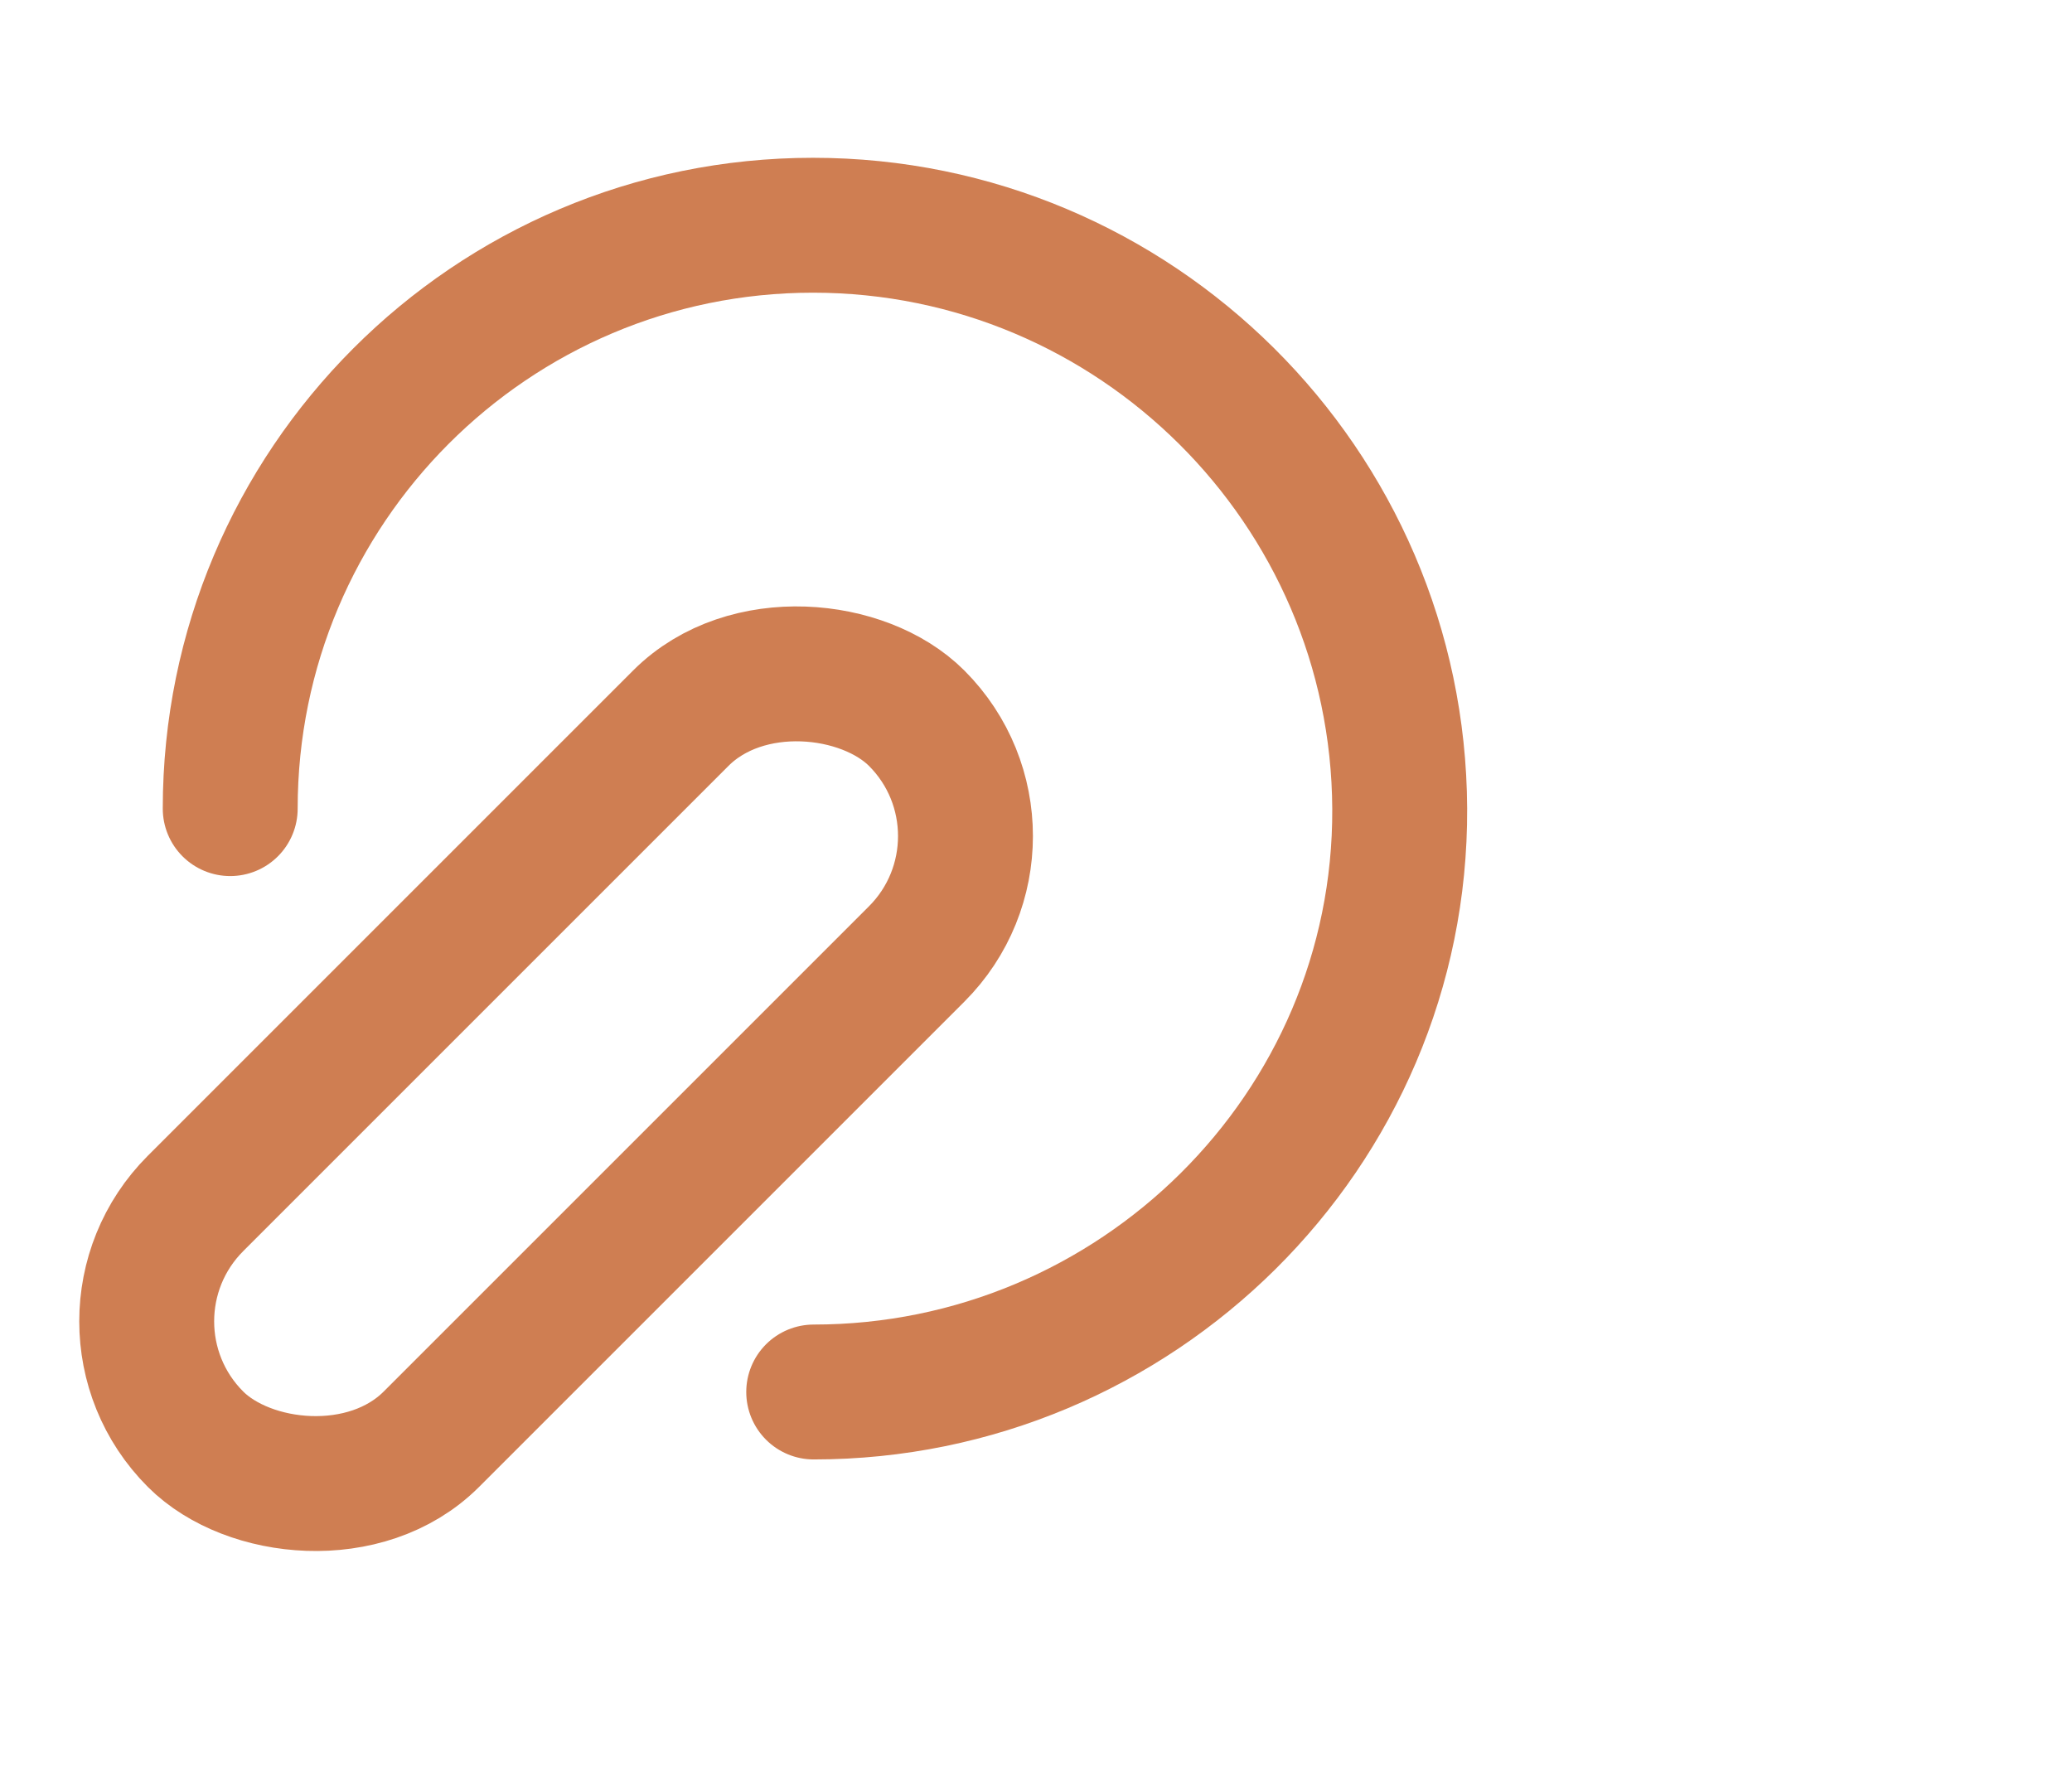
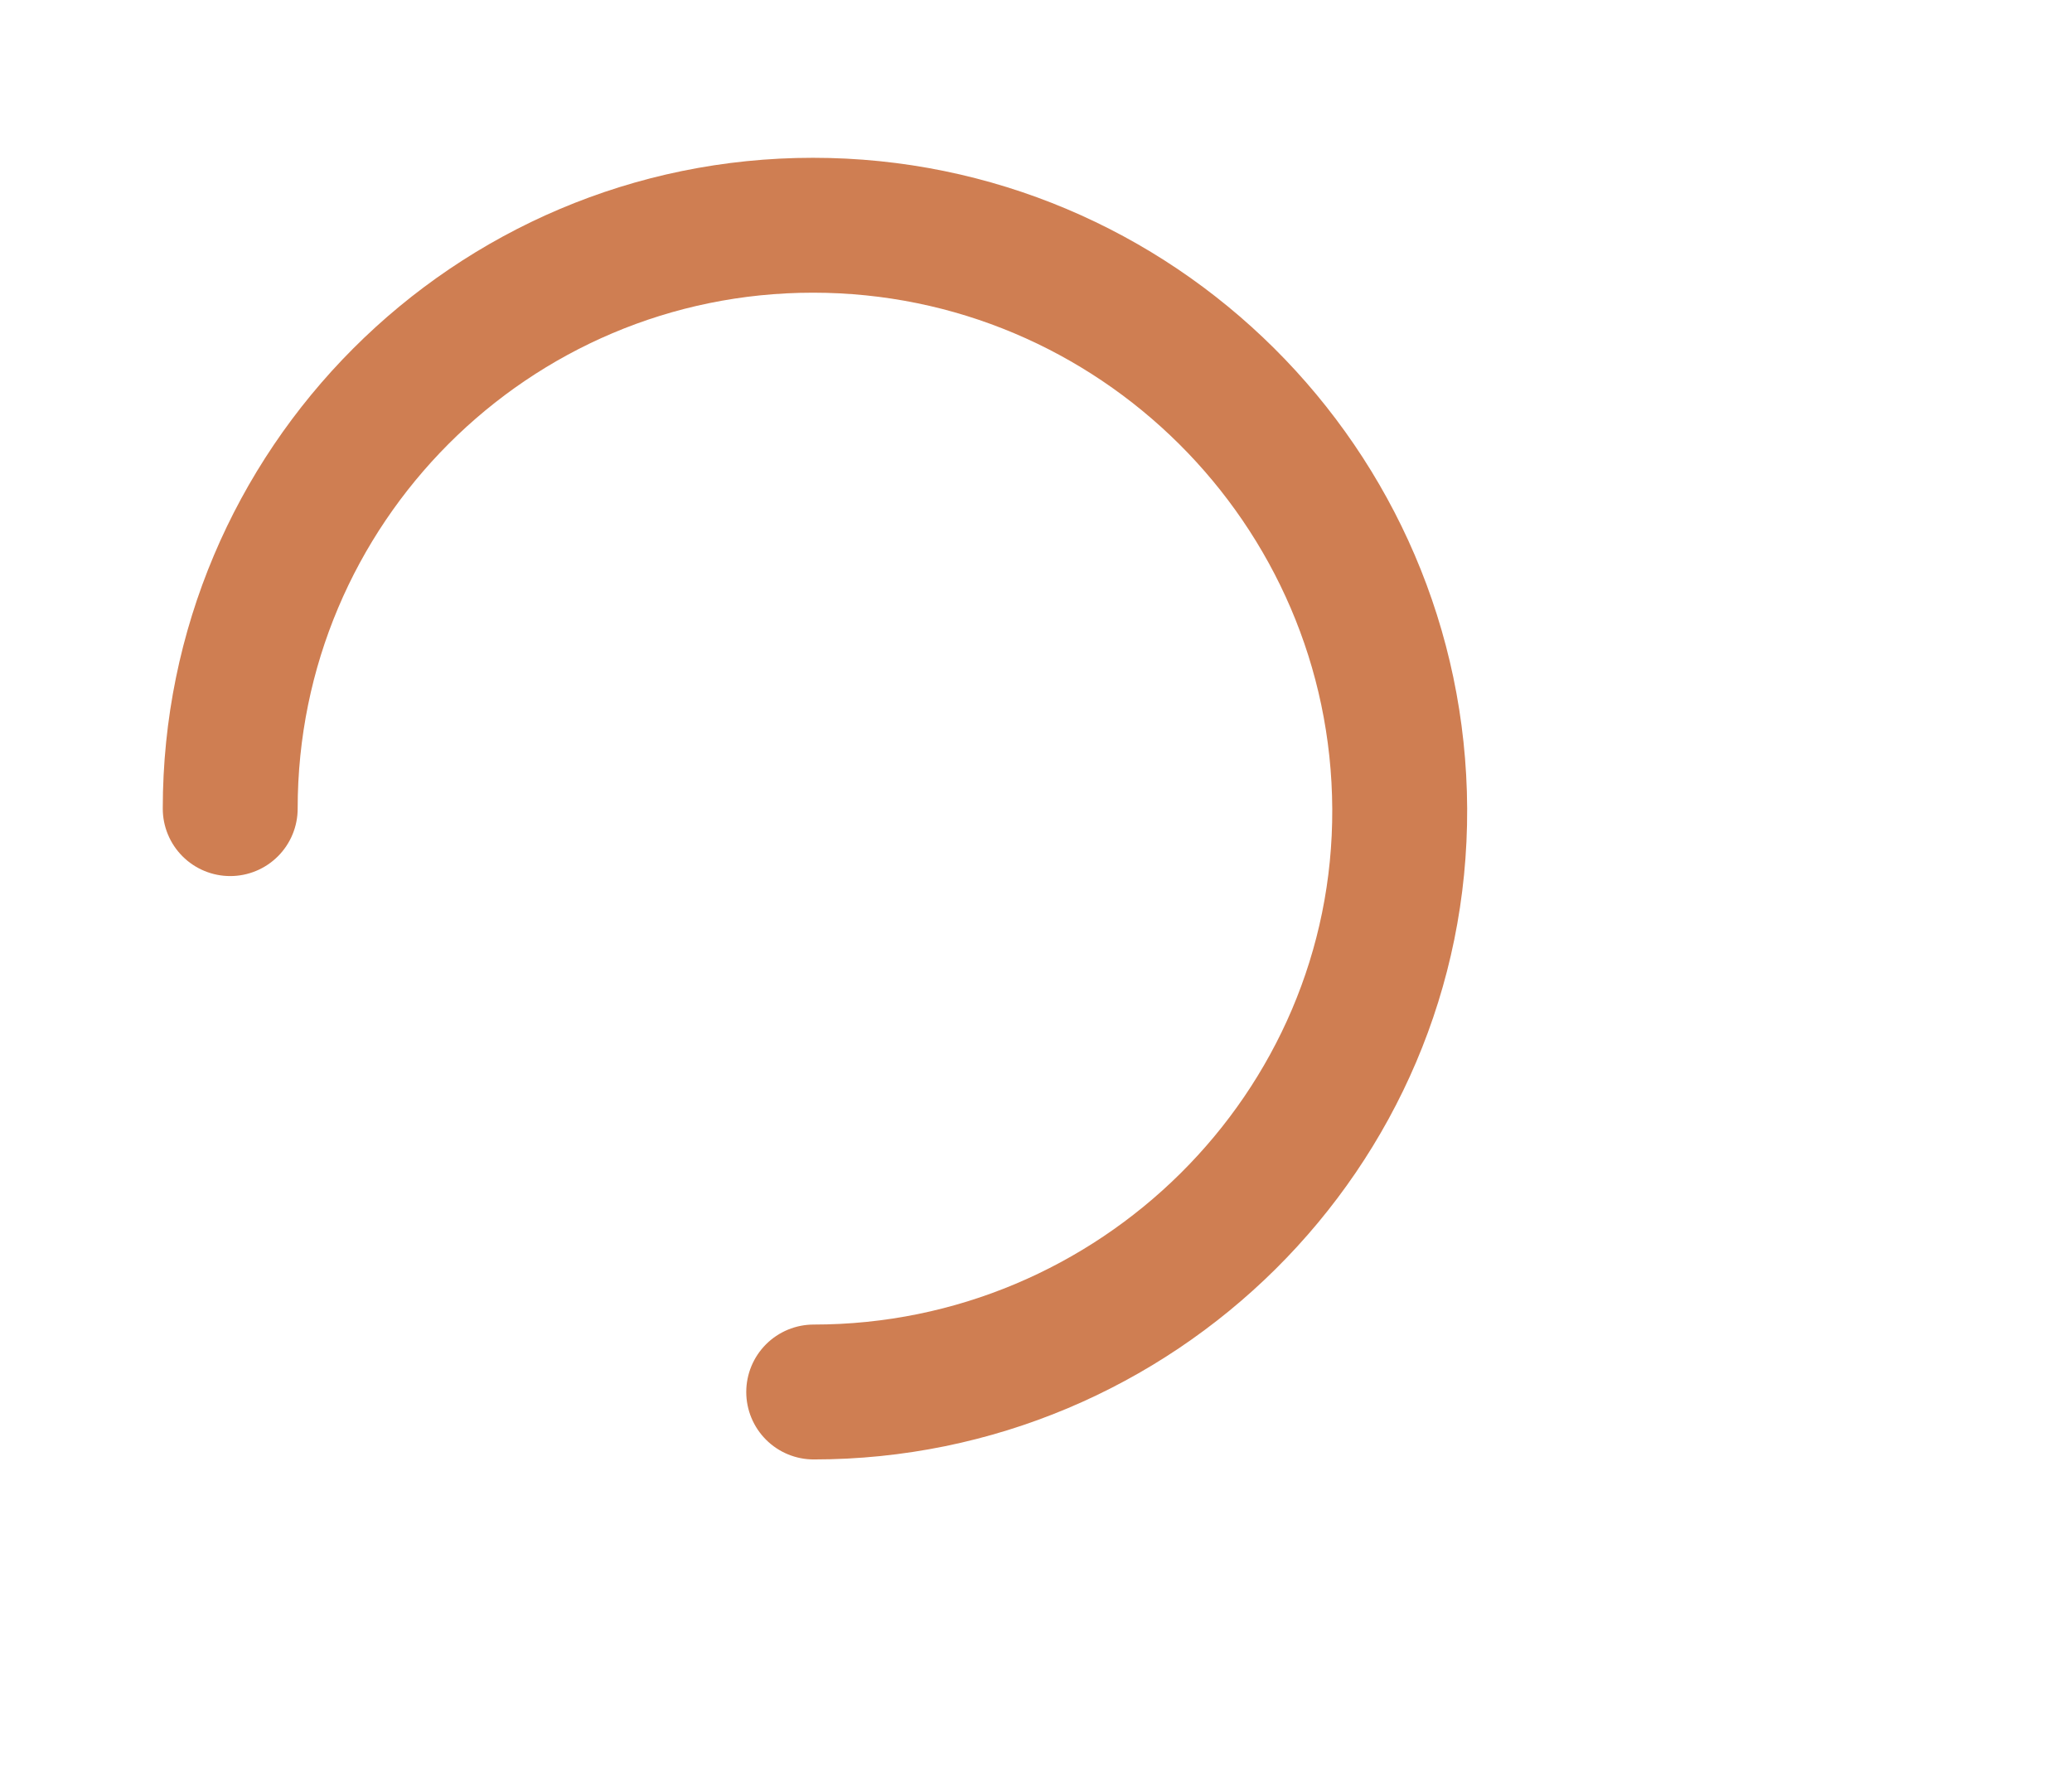
<svg xmlns="http://www.w3.org/2000/svg" width="28" height="24" viewBox="0 0 28 24" fill="none">
  <path d="M10.996 18.812C15.35 18.812 18.935 15.283 18.915 10.928C18.895 6.574 15.34 3.044 10.986 3.044C6.636 3.044 3.111 6.578 3.111 10.928" stroke="#CF7E52" stroke-width="1.823" stroke-linecap="round" />
-   <rect x="1.049" y="17.857" width="13.781" height="4.507" rx="2.254" transform="rotate(-45 1.049 17.857)" stroke="#CF7E52" stroke-width="1.823" />
</svg>